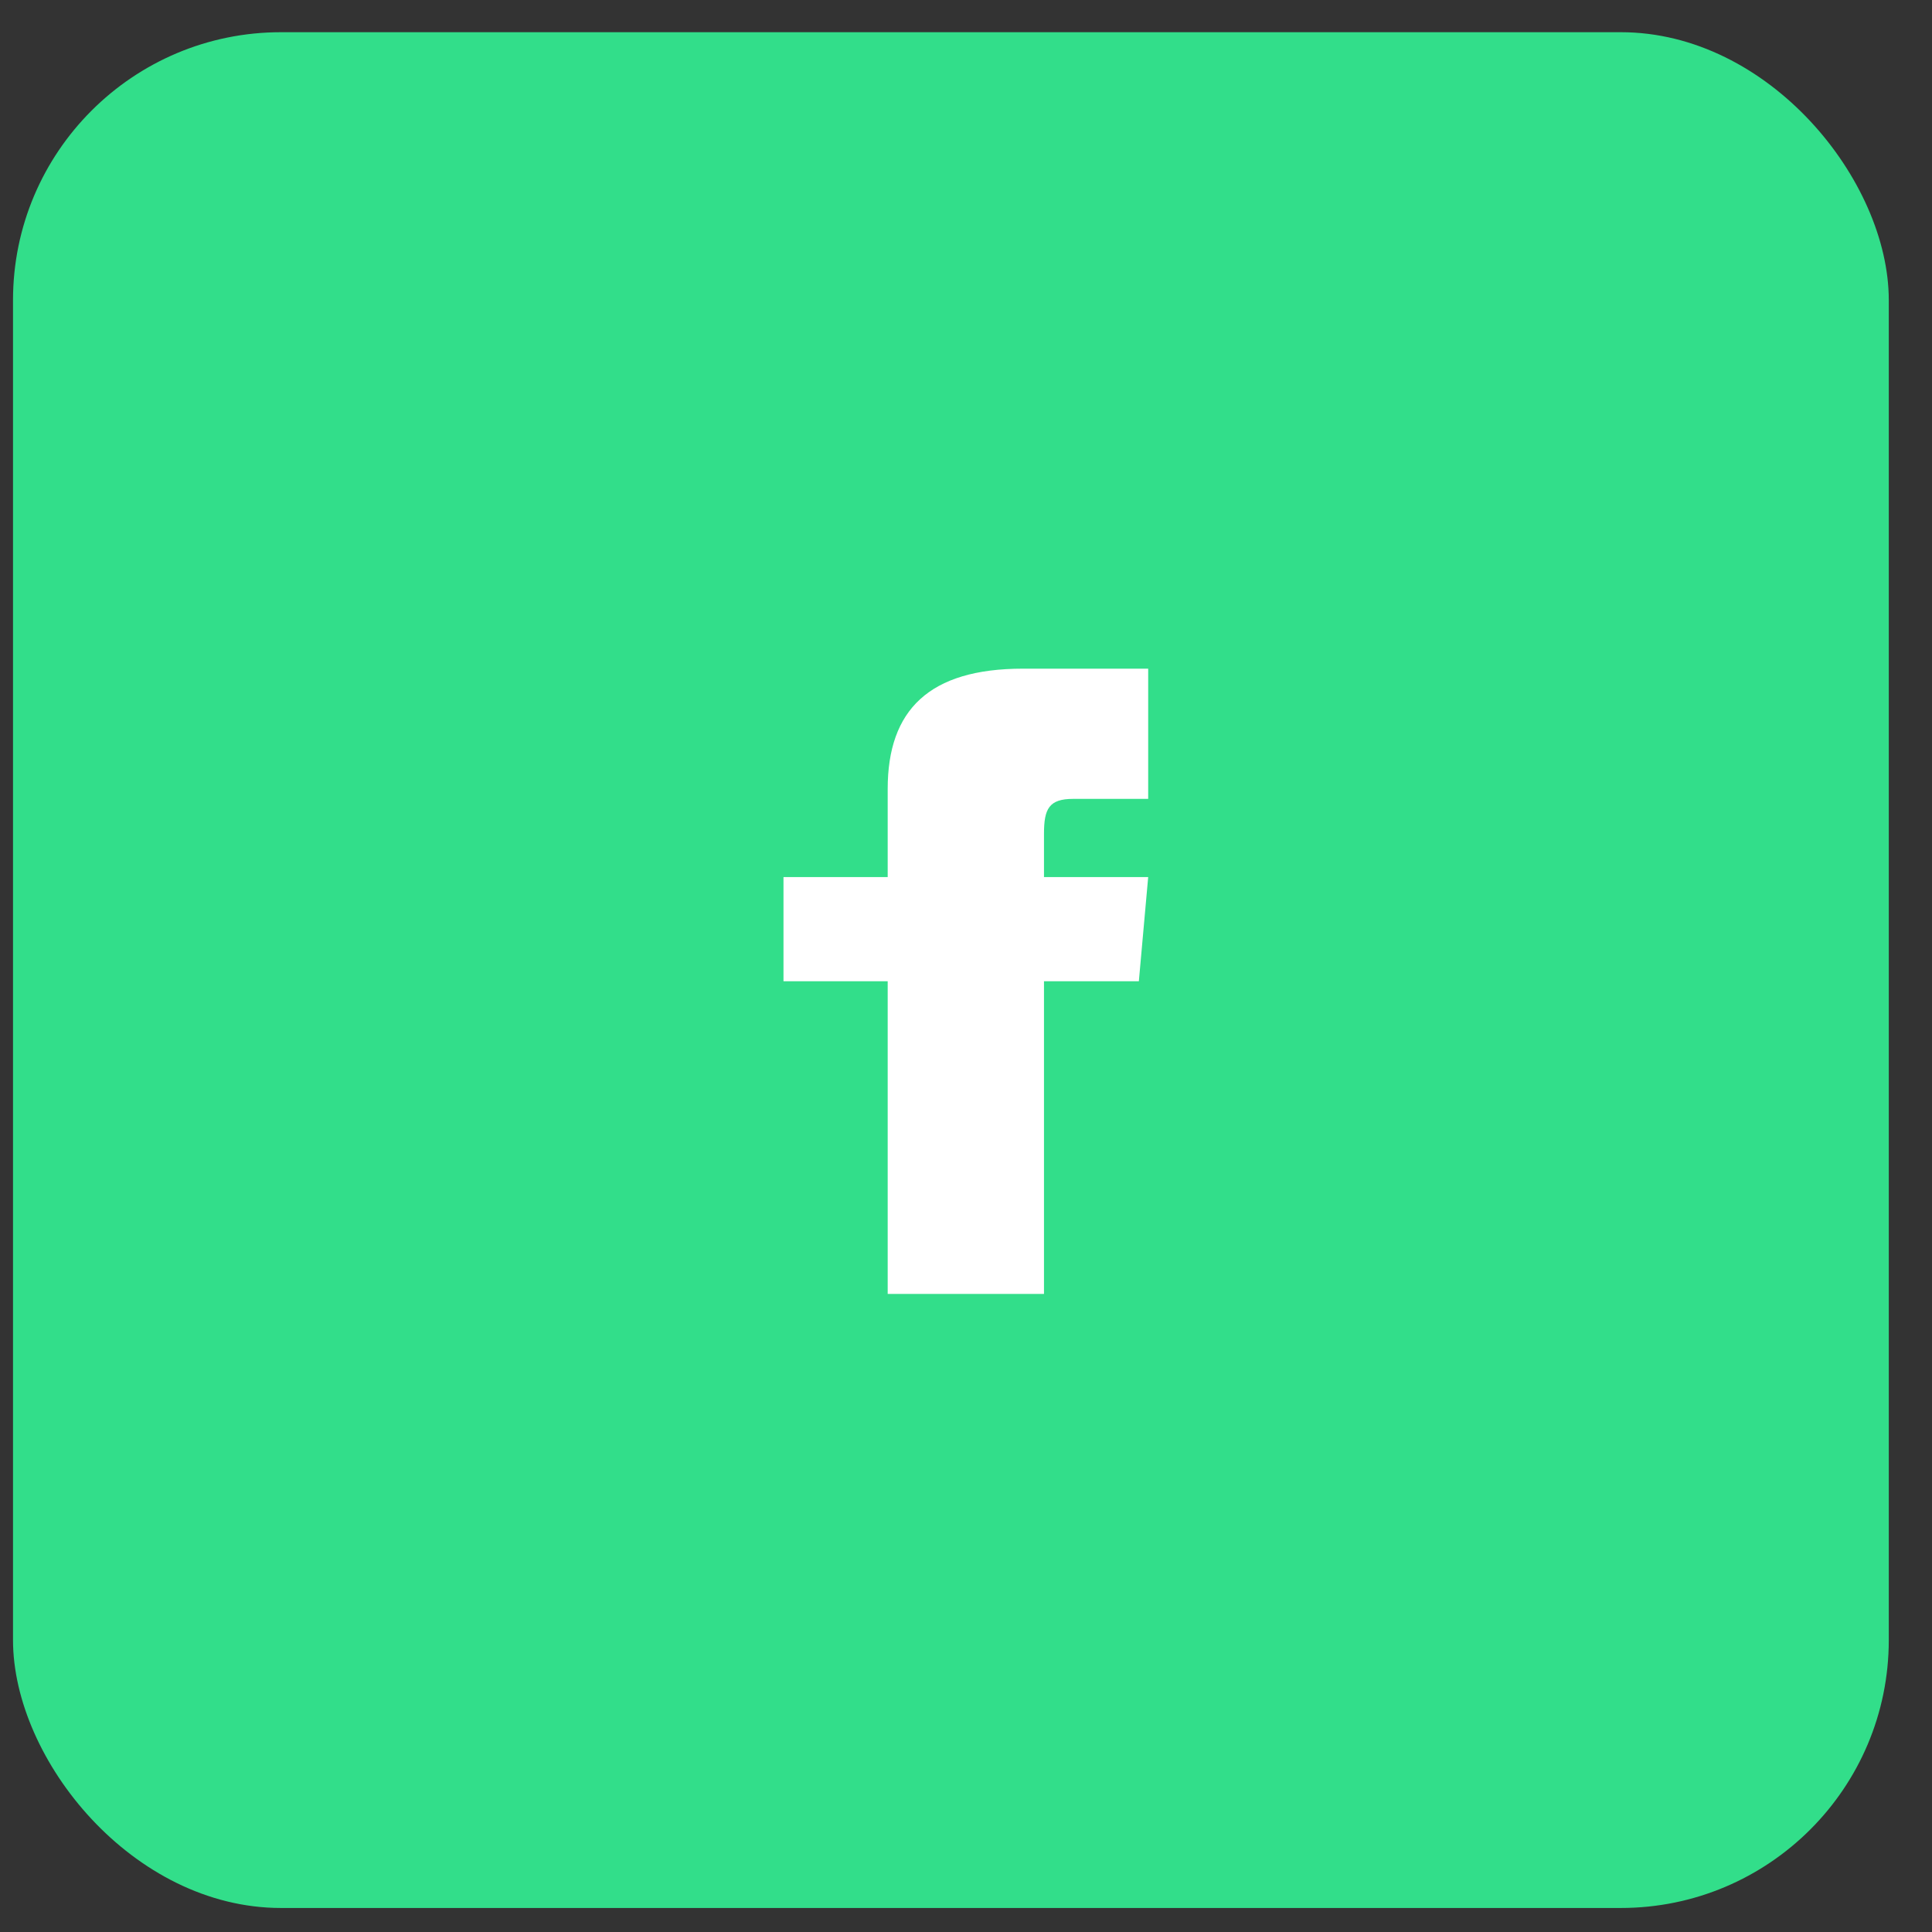
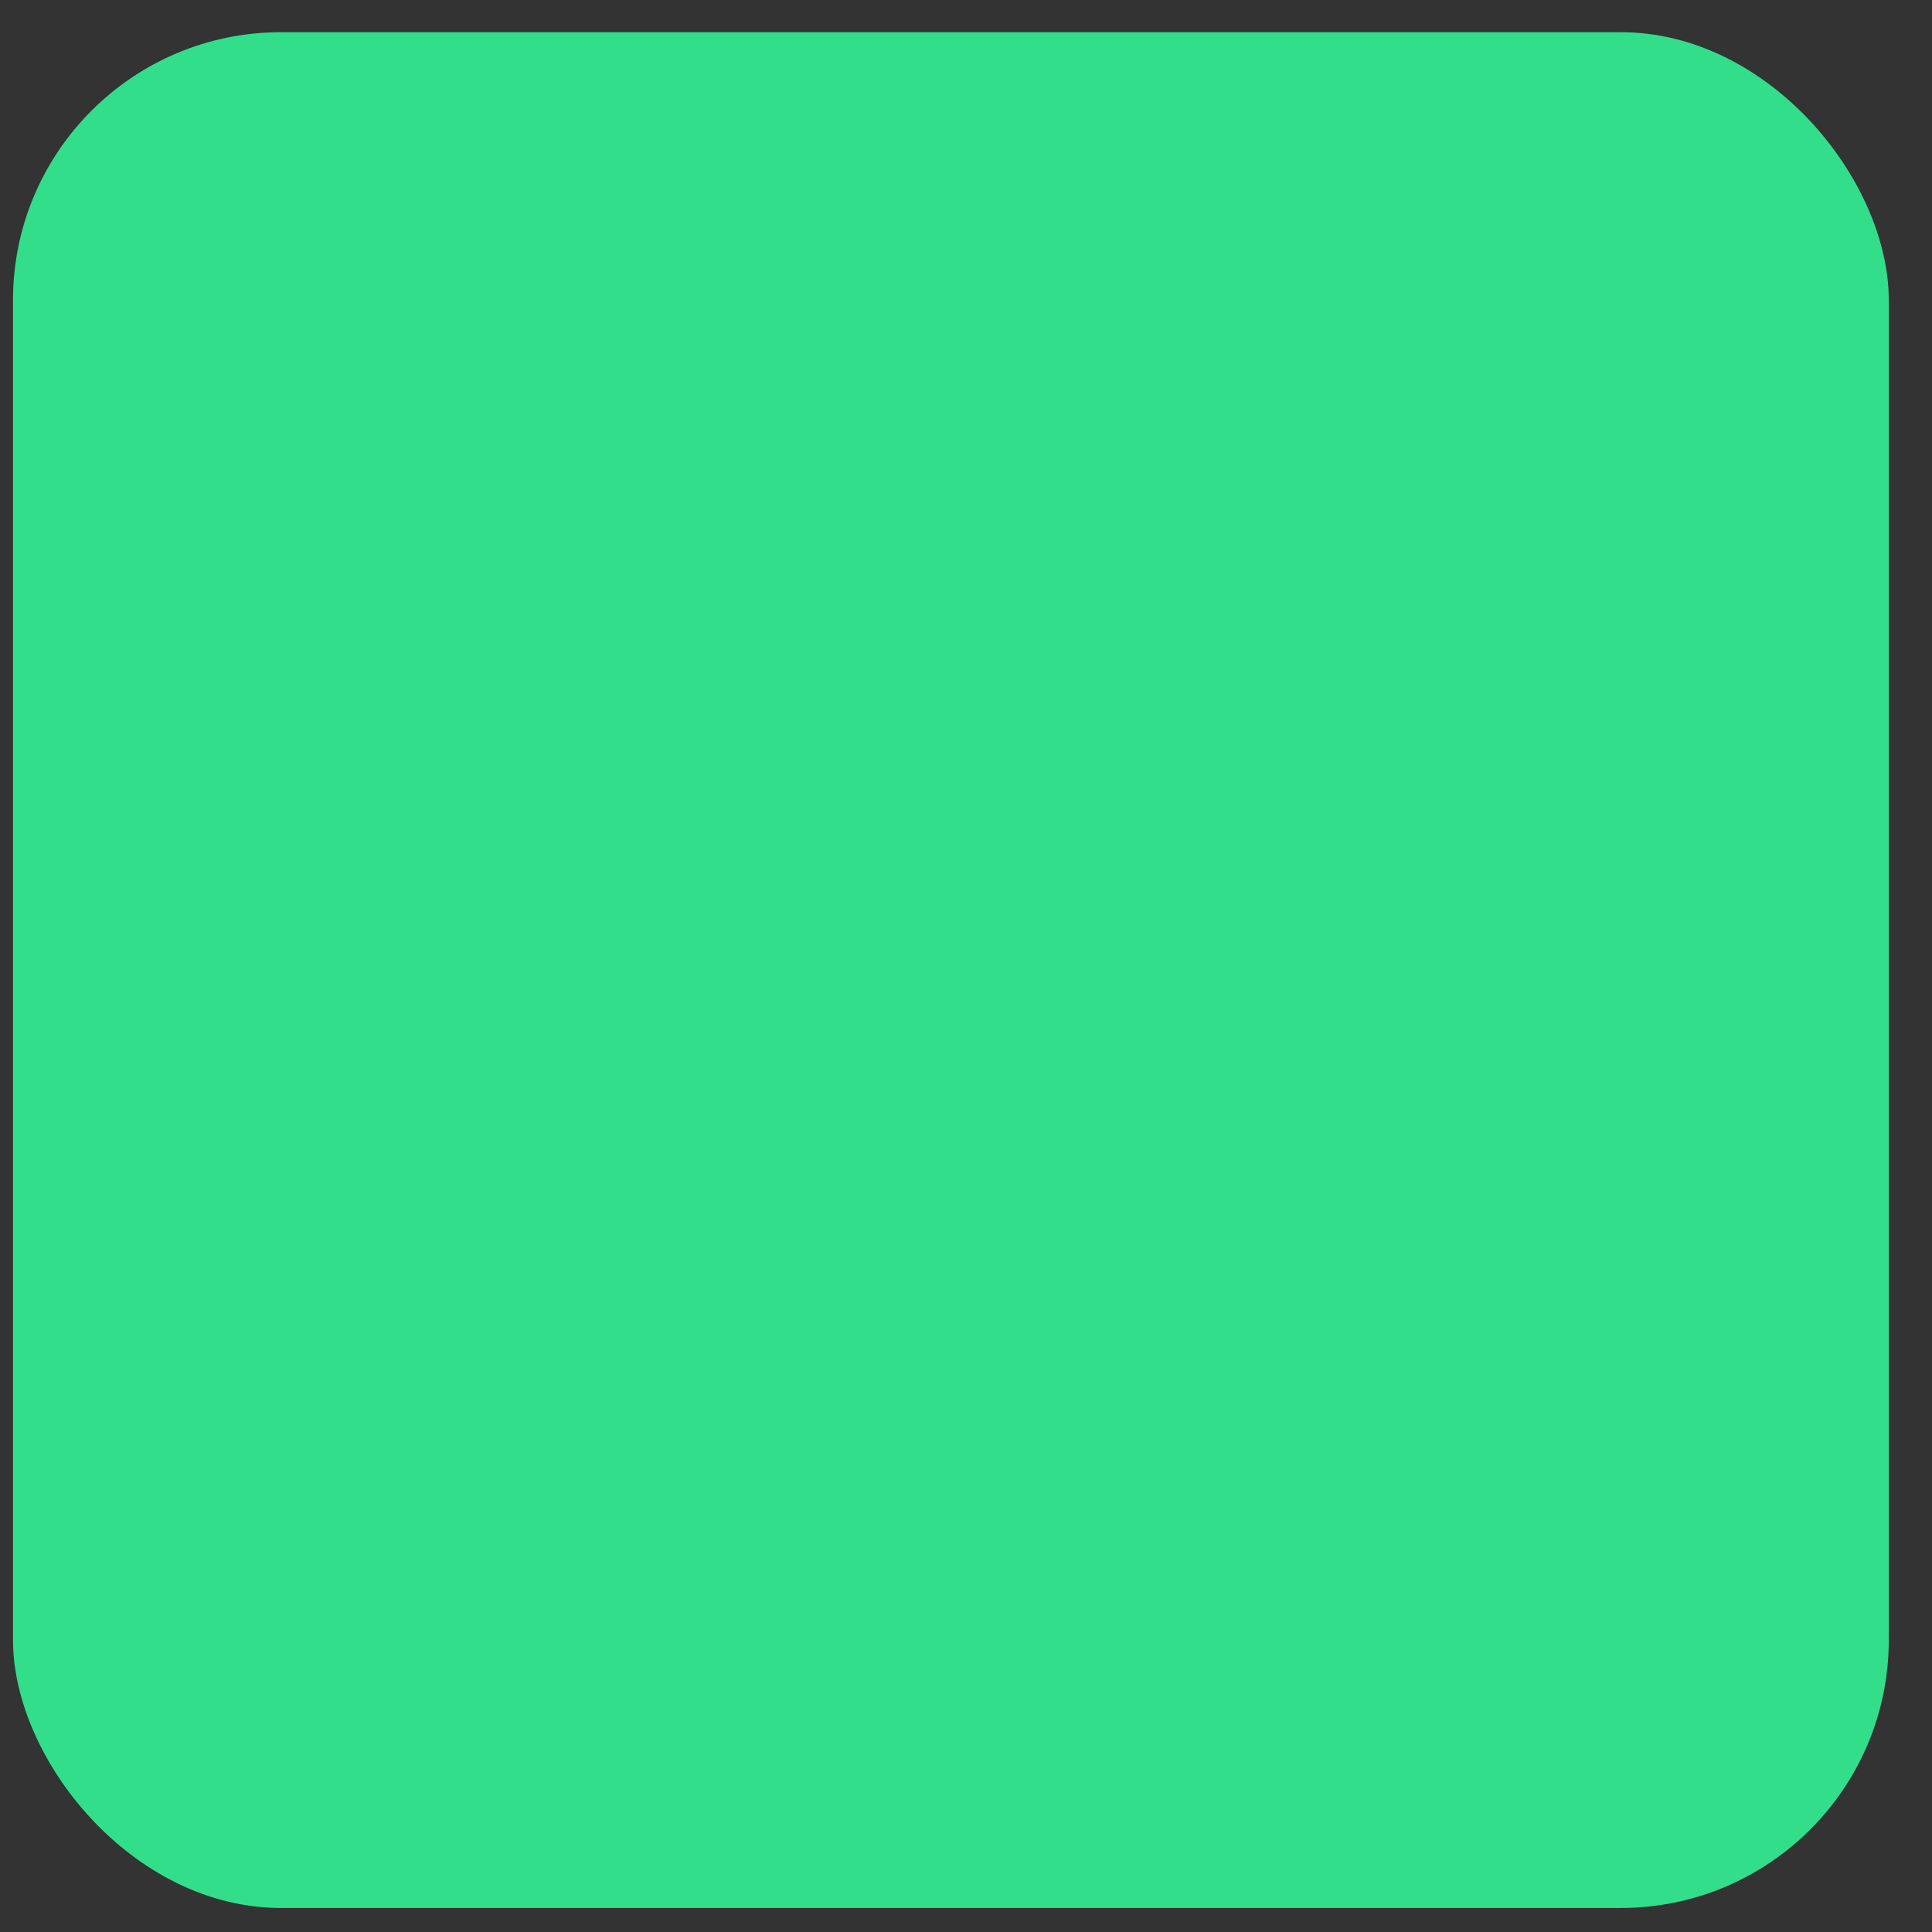
<svg xmlns="http://www.w3.org/2000/svg" width="30" height="30" viewBox="0 0 30 30" fill="none">
  <rect x="0" y="0" width="30" height="30" fill="#333333" stroke="none" />
  <rect x="0.202" y="0.5" width="29.127" height="29.127" rx="4.161" fill="#32DE8A" />
-   <path d="M13.784 13.619H12.166V15.237H13.784V20.092H16.211V15.237H17.684L17.829 13.619H16.211V12.945C16.211 12.559 16.289 12.405 16.663 12.405H17.829V10.383H15.884C14.429 10.383 13.784 11.024 13.784 12.25V13.619Z" fill="white" />
</svg>